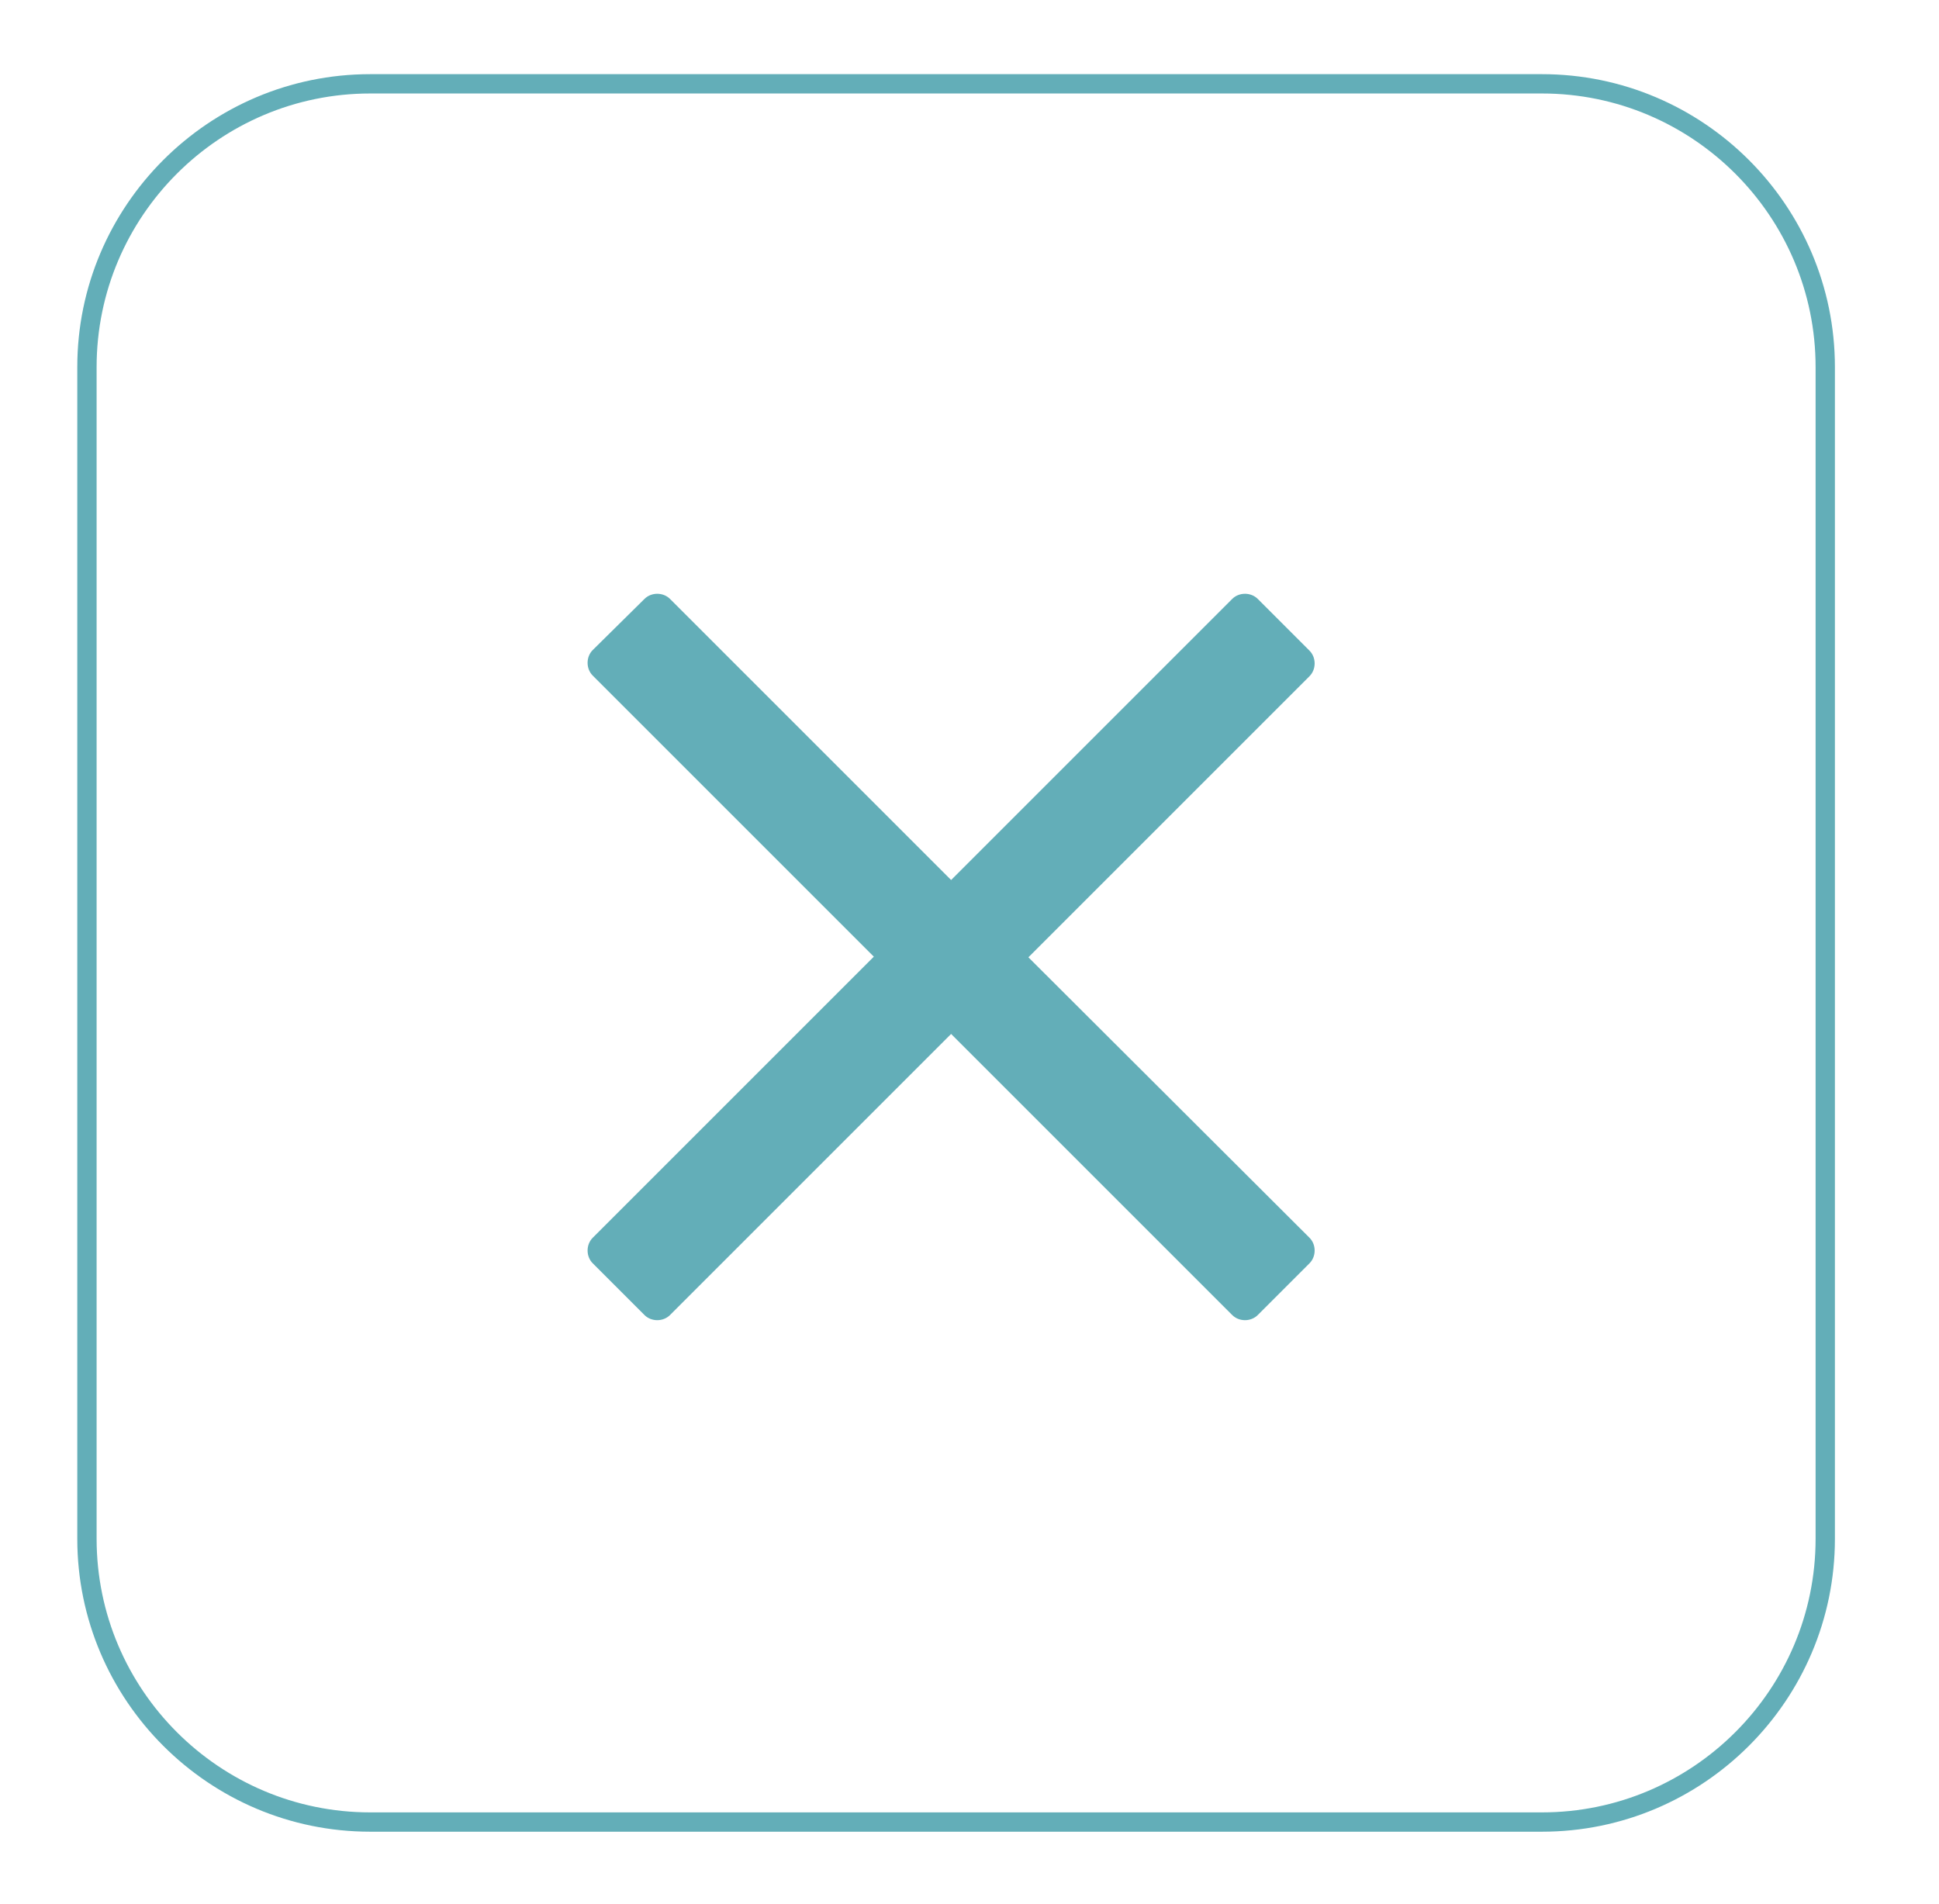
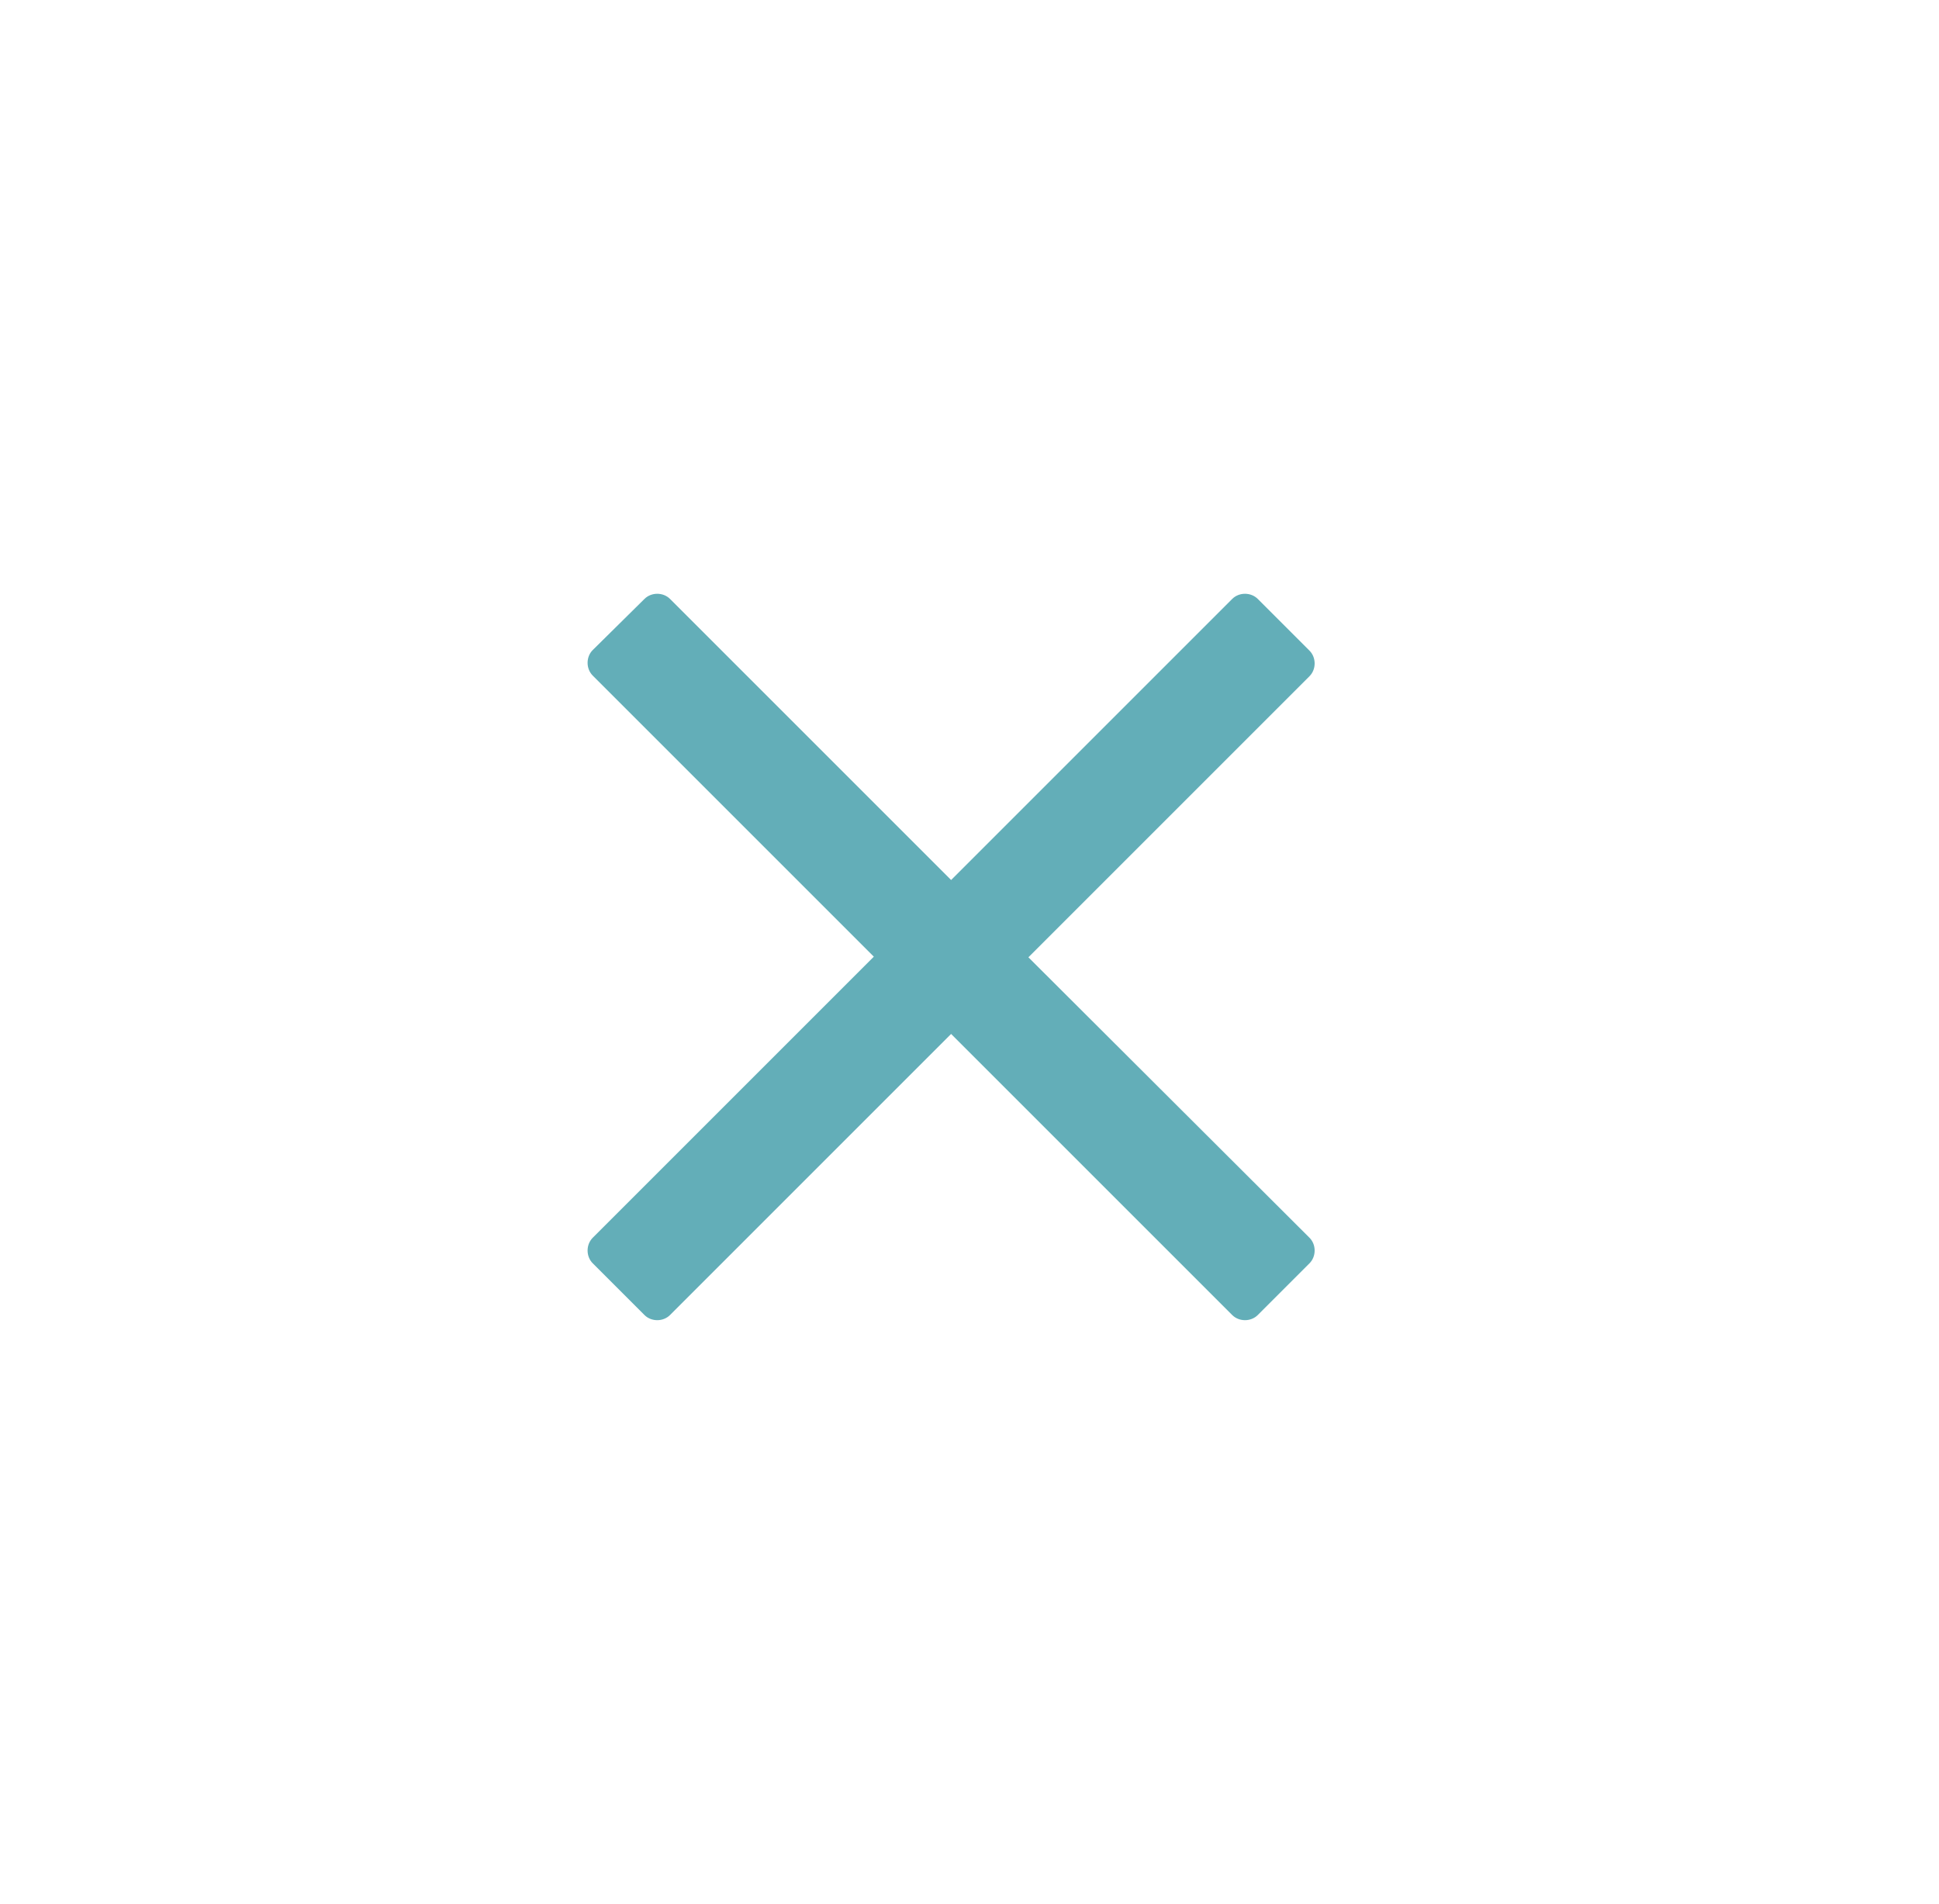
<svg xmlns="http://www.w3.org/2000/svg" version="1.1" id="Ebene_1" x="0px" y="0px" viewBox="0 0 311.1 305.5" style="enable-background:new 0 0 311.1 305.5;" xml:space="preserve">
  <style type="text/css">
	.st0{fill:#63AEB8;}
	.st1{fill:#63AEB8;}
	.st2{fill:none;}
</style>
  <g id="Rechteck_96_1_">
    <g>
      <path class="st2" d="M59.4,11.8h188c26,0,47,21,47,47v188c0,26-21,47-47,47h-188c-26,0-47-21-47-47v-188    C12.4,32.9,33.4,11.8,59.4,11.8z" />
    </g>
    <g>
-       <path class="st1" d="M247.4,293.9h-188c-25.9,0-47-21.1-47-47v-188c0-25.9,21.1-47,47-47h188c25.9,0,47,21.1,47,47v188    C294.4,272.8,273.3,293.9,247.4,293.9z M59.4,15c-24.2,0-43.9,19.7-43.9,43.9v188c0,24.2,19.7,43.9,43.9,43.9h188    c24.2,0,43.9-19.7,43.9-43.9v-188c0-24.2-19.7-43.9-43.9-43.9H59.4z" />
-     </g>
+       </g>
  </g>
-   <path id="times-light_2_" class="st1" d="M165,153.6l37.4-37.4l7.7-7.7c1.1-1.1,1.1-3,0-4.1l-8.3-8.3c-1.1-1.1-3-1.1-4.1,0  l-45.1,45.1l-45.1-45.1c-1.1-1.1-3-1.1-4.1,0l-8.3,8.2c-1.1,1.1-1.1,3,0,4.1l45.1,45.1l-45.1,45.1c-1.1,1.1-1.1,3,0,4.1l8.3,8.3  c1.1,1.1,3,1.1,4.1,0l45.1-45.1l37.4,37.4l7.7,7.7c1.1,1.1,3,1.1,4.1,0l8.3-8.3c1.1-1.1,1.1-3,0-4.1L165,153.6z" />
+   <path id="times-light_2_" class="st1" d="M165,153.6l37.4-37.4l7.7-7.7c1.1-1.1,1.1-3,0-4.1l-8.3-8.3c-1.1-1.1-3-1.1-4.1,0  l-45.1,45.1l-45.1-45.1c-1.1-1.1-3-1.1-4.1,0l-8.3,8.2c-1.1,1.1-1.1,3,0,4.1l45.1,45.1l-45.1,45.1c-1.1,1.1-1.1,3,0,4.1l8.3,8.3  c1.1,1.1,3,1.1,4.1,0l45.1-45.1l37.4,37.4l7.7,7.7c1.1,1.1,3,1.1,4.1,0l8.3-8.3c1.1-1.1,1.1-3,0-4.1z" />
</svg>